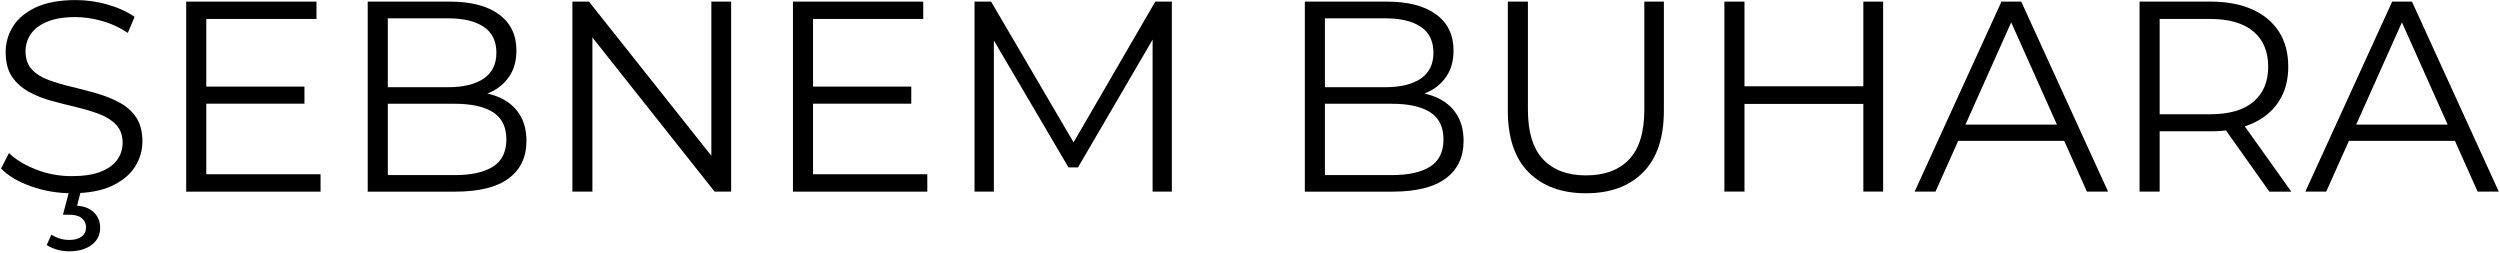
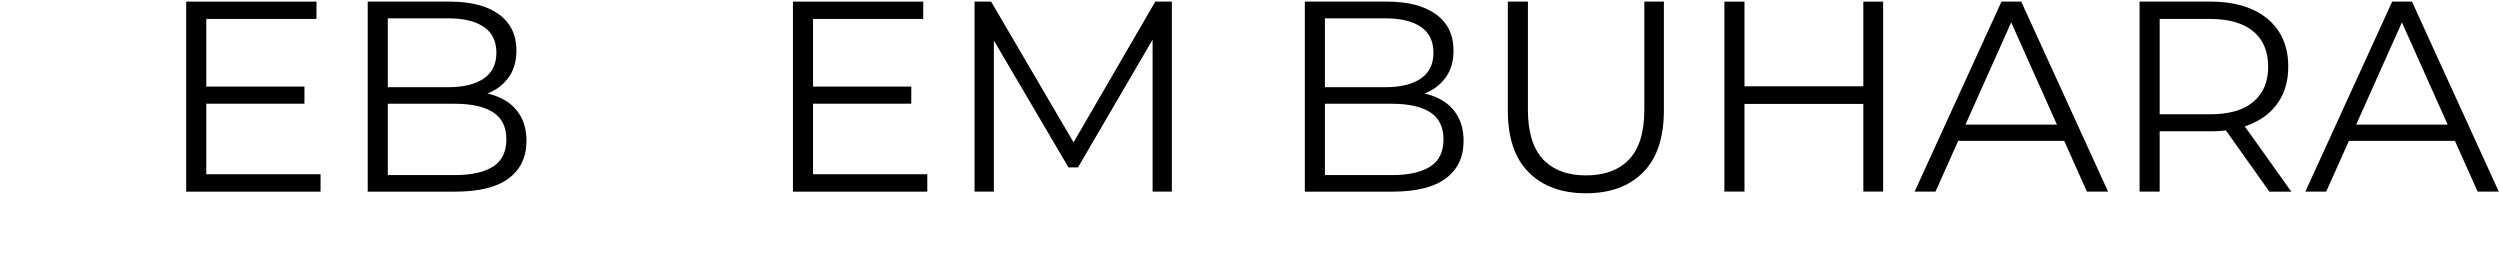
<svg xmlns="http://www.w3.org/2000/svg" width="326" height="33" viewBox="0 0 326 33" fill="none">
-   <path d="M9.34 25.198C7.5 25.198 5.74 24.898 4.05 24.298C2.36 23.698 1.06 22.928 0.14 21.978L1.17 19.958C2.04 20.808 3.22 21.518 4.69 22.098C6.16 22.678 7.72 22.968 9.34 22.968C10.9 22.968 12.16 22.778 13.14 22.388C14.12 21.998 14.84 21.478 15.3 20.818C15.76 20.158 15.99 19.428 15.99 18.628C15.99 17.658 15.71 16.878 15.16 16.288C14.61 15.698 13.88 15.228 12.98 14.888C12.08 14.548 11.09 14.248 10.01 13.988C8.92 13.728 7.84 13.448 6.75 13.158C5.66 12.868 4.67 12.468 3.76 11.968C2.85 11.468 2.12 10.818 1.57 10.008C1.02 9.198 0.74 8.128 0.74 6.808C0.74 5.578 1.06 4.458 1.71 3.428C2.36 2.398 3.36 1.578 4.7 0.948C6.04 0.328 7.77 0.008 9.87 0.008C11.26 0.008 12.64 0.198 14.01 0.588C15.38 0.978 16.56 1.518 17.55 2.198L16.67 4.288C15.61 3.578 14.48 3.058 13.29 2.728C12.1 2.398 10.95 2.228 9.84 2.228C8.35 2.228 7.13 2.428 6.16 2.828C5.19 3.228 4.48 3.768 4.02 4.438C3.56 5.108 3.33 5.868 3.33 6.718C3.33 7.688 3.61 8.468 4.16 9.058C4.71 9.648 5.45 10.108 6.35 10.438C7.26 10.768 8.25 11.068 9.34 11.318C10.42 11.578 11.5 11.858 12.58 12.168C13.65 12.478 14.64 12.868 15.55 13.358C16.46 13.838 17.19 14.488 17.74 15.288C18.29 16.088 18.57 17.138 18.57 18.438C18.57 19.638 18.24 20.758 17.58 21.778C16.92 22.808 15.91 23.628 14.55 24.258C13.21 24.878 11.47 25.198 9.34 25.198ZM9.06 32.768C8.47 32.768 7.93 32.698 7.45 32.558C6.97 32.418 6.51 32.218 6.09 31.958L6.69 30.608C7.04 30.818 7.42 30.988 7.8 31.108C8.19 31.228 8.6 31.288 9.02 31.288C9.73 31.288 10.27 31.138 10.65 30.848C11.03 30.548 11.22 30.148 11.22 29.628C11.22 29.158 11.04 28.768 10.67 28.458C10.3 28.148 9.76 27.998 9.02 27.998H8.21L9.06 24.778H10.58L10.05 26.828C11.02 26.898 11.76 27.198 12.28 27.728C12.8 28.258 13.06 28.918 13.06 29.688C13.06 30.628 12.69 31.378 11.95 31.938C11.2 32.488 10.24 32.768 9.06 32.768Z" fill="black" />
  <path d="M26.9 22.721H41.8V24.991H24.28V0.211H41.27V2.471H26.9V22.721ZM26.61 11.291H39.7V13.521H26.61V11.291Z" fill="black" />
  <path d="M47.95 24.981V0.211H58.64C61.4 0.211 63.54 0.761 65.06 1.871C66.58 2.981 67.34 4.551 67.34 6.581C67.34 7.931 67.03 9.061 66.4 9.981C65.77 10.901 64.93 11.601 63.85 12.071C62.78 12.541 61.6 12.781 60.33 12.781L60.93 11.931C62.51 11.931 63.87 12.171 65.02 12.661C66.16 13.141 67.06 13.861 67.69 14.821C68.33 15.781 68.65 16.961 68.65 18.381C68.65 20.481 67.88 22.111 66.33 23.261C64.78 24.421 62.46 24.991 59.34 24.991H47.95V24.981ZM50.57 22.831H59.31C61.48 22.831 63.14 22.461 64.3 21.721C65.46 20.981 66.03 19.791 66.03 18.161C66.03 16.561 65.45 15.381 64.3 14.641C63.14 13.901 61.48 13.531 59.31 13.531H50.29V11.371H58.46C60.44 11.371 61.98 10.991 63.08 10.241C64.18 9.491 64.73 8.361 64.73 6.881C64.73 5.371 64.18 4.241 63.08 3.501C61.98 2.761 60.44 2.391 58.46 2.391H50.57V22.831Z" fill="black" />
-   <path d="M74.64 24.981V0.211H76.8L93.89 21.731H92.76V0.211H95.34V24.981H93.18L76.12 3.461H77.25V24.981H74.64Z" fill="black" />
  <path d="M106.02 22.721H120.92V24.991H103.4V0.211H120.39V2.471H106.02V22.721ZM105.74 11.291H118.83V13.521H105.74V11.291Z" fill="black" />
  <path d="M127.08 24.981V0.211H129.24L140.56 19.531H139.43L150.65 0.211H152.81V24.981H150.3V4.141H150.9L140.57 21.831H139.33L128.93 4.141H129.6V24.981H127.08Z" fill="black" />
  <path d="M170.15 24.981V0.211H180.84C183.6 0.211 185.74 0.761 187.26 1.871C188.78 2.981 189.54 4.551 189.54 6.581C189.54 7.931 189.23 9.061 188.6 9.981C187.97 10.901 187.13 11.601 186.05 12.071C184.98 12.541 183.8 12.781 182.53 12.781L183.13 11.931C184.71 11.931 186.07 12.171 187.22 12.661C188.36 13.141 189.26 13.861 189.89 14.821C190.53 15.781 190.85 16.961 190.85 18.381C190.85 20.481 190.08 22.111 188.53 23.261C186.99 24.421 184.66 24.991 181.54 24.991H170.15V24.981ZM172.77 22.831H181.51C183.68 22.831 185.34 22.461 186.5 21.721C187.66 20.981 188.23 19.791 188.23 18.161C188.23 16.561 187.65 15.381 186.5 14.641C185.34 13.901 183.68 13.531 181.51 13.531H172.49V11.371H180.66C182.64 11.371 184.18 10.991 185.28 10.241C186.38 9.491 186.92 8.361 186.92 6.881C186.92 5.371 186.37 4.241 185.28 3.501C184.18 2.761 182.64 2.391 180.66 2.391H172.77V22.831Z" fill="black" />
  <path d="M206.81 25.201C203.65 25.201 201.16 24.291 199.34 22.471C197.52 20.651 196.62 17.961 196.62 14.401V0.211H199.24V14.301C199.24 17.231 199.9 19.381 201.22 20.781C202.54 22.171 204.41 22.871 206.81 22.871C209.24 22.871 211.12 22.171 212.44 20.781C213.76 19.391 214.42 17.231 214.42 14.301V0.211H216.97V14.401C216.97 17.961 216.07 20.651 214.26 22.471C212.46 24.291 209.97 25.201 206.81 25.201Z" fill="black" />
  <path d="M227.48 24.981H224.86V0.211H227.48V24.981ZM243.22 13.551H227.19V11.251H243.22V13.551ZM242.98 0.211H245.56V24.981H242.98V0.211Z" fill="black" />
  <path d="M249.67 24.981L260.99 0.211H263.57L274.89 24.981H272.13L261.73 1.731H262.79L252.39 24.981H249.67ZM254.12 18.371L254.9 16.251H269.3L270.08 18.371H254.12Z" fill="black" />
  <path d="M279 24.981V0.211H288.27C290.37 0.211 292.17 0.551 293.68 1.221C295.19 1.891 296.35 2.861 297.17 4.121C297.98 5.381 298.39 6.911 298.39 8.701C298.39 10.451 297.98 11.951 297.17 13.211C296.36 14.471 295.19 15.441 293.68 16.111C292.17 16.781 290.37 17.121 288.27 17.121H280.45L281.62 15.921V24.981H279ZM281.62 16.141L280.45 14.901H288.2C290.68 14.901 292.56 14.361 293.84 13.271C295.13 12.191 295.77 10.661 295.77 8.701C295.77 6.721 295.13 5.181 293.84 4.101C292.55 3.021 290.67 2.471 288.2 2.471H280.45L281.62 1.231V16.141ZM295.92 24.981L289.55 16.001H292.38L298.79 24.991H295.92V24.981Z" fill="black" />
  <path d="M300.62 24.981L311.94 0.211H314.52L325.84 24.981H323.08L312.68 1.731H313.74L303.34 24.981H300.62ZM305.08 18.371L305.86 16.251H320.26L321.04 18.371H305.08Z" fill="black" />
</svg>